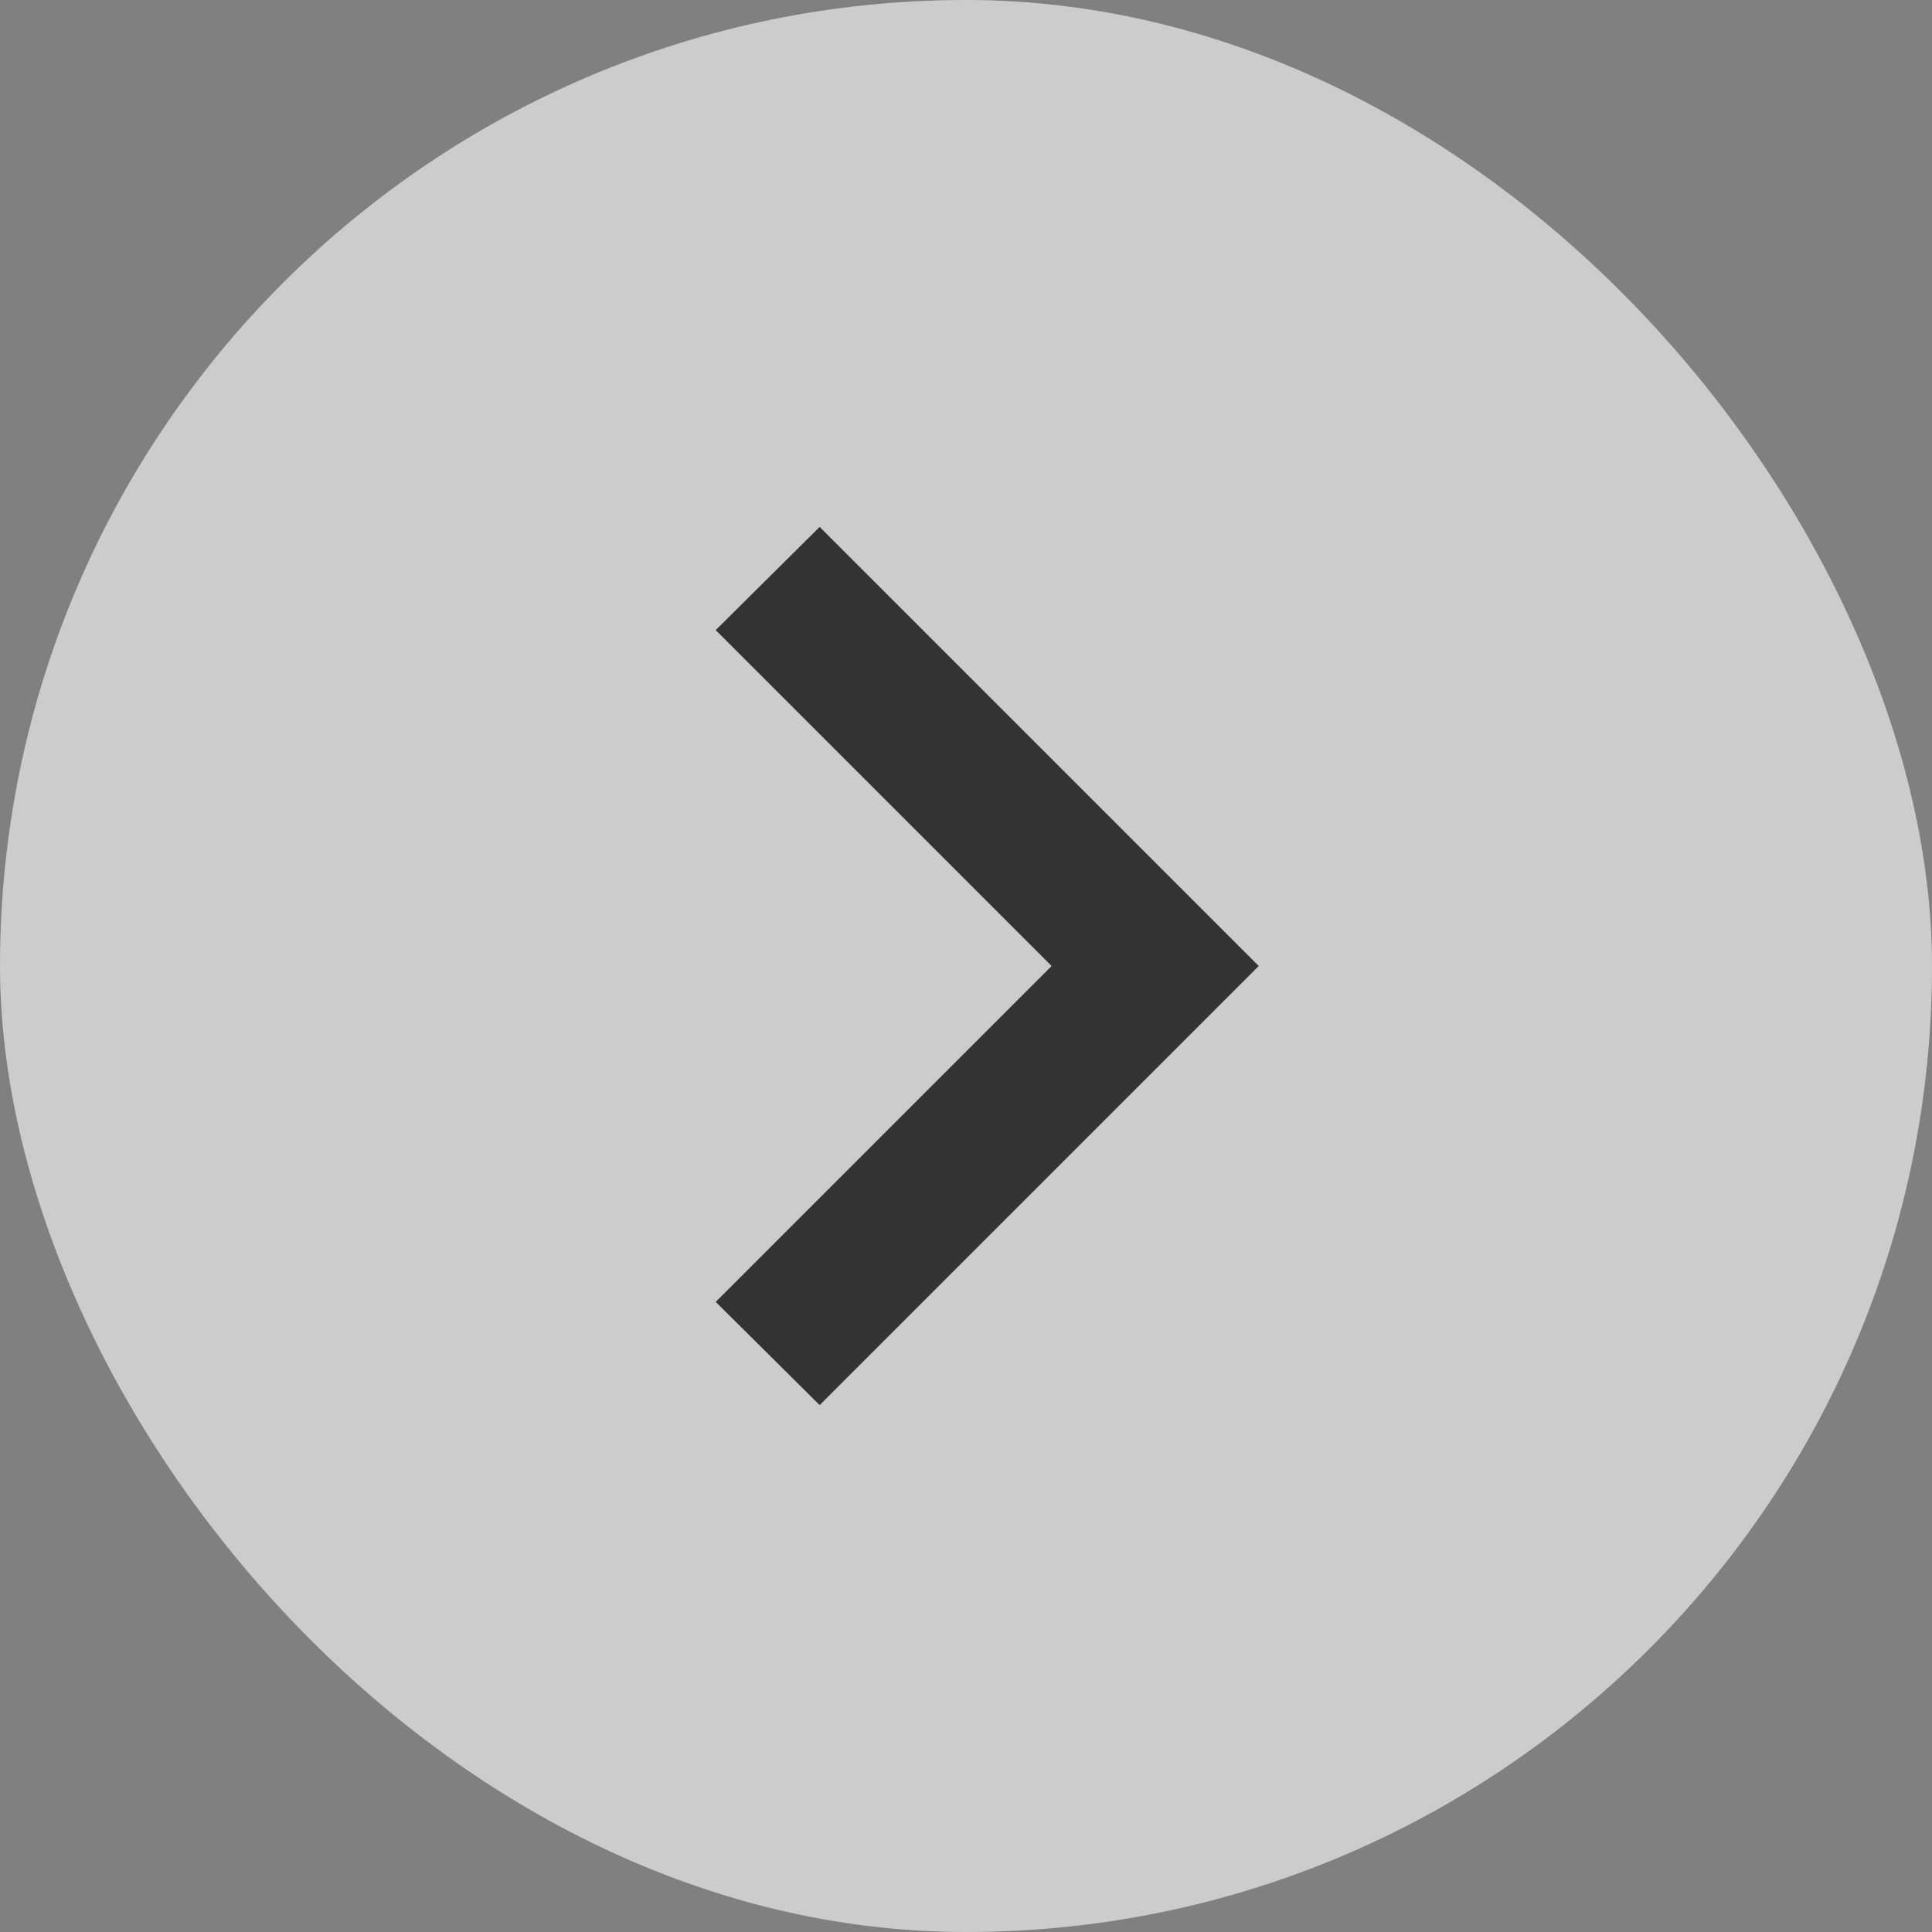
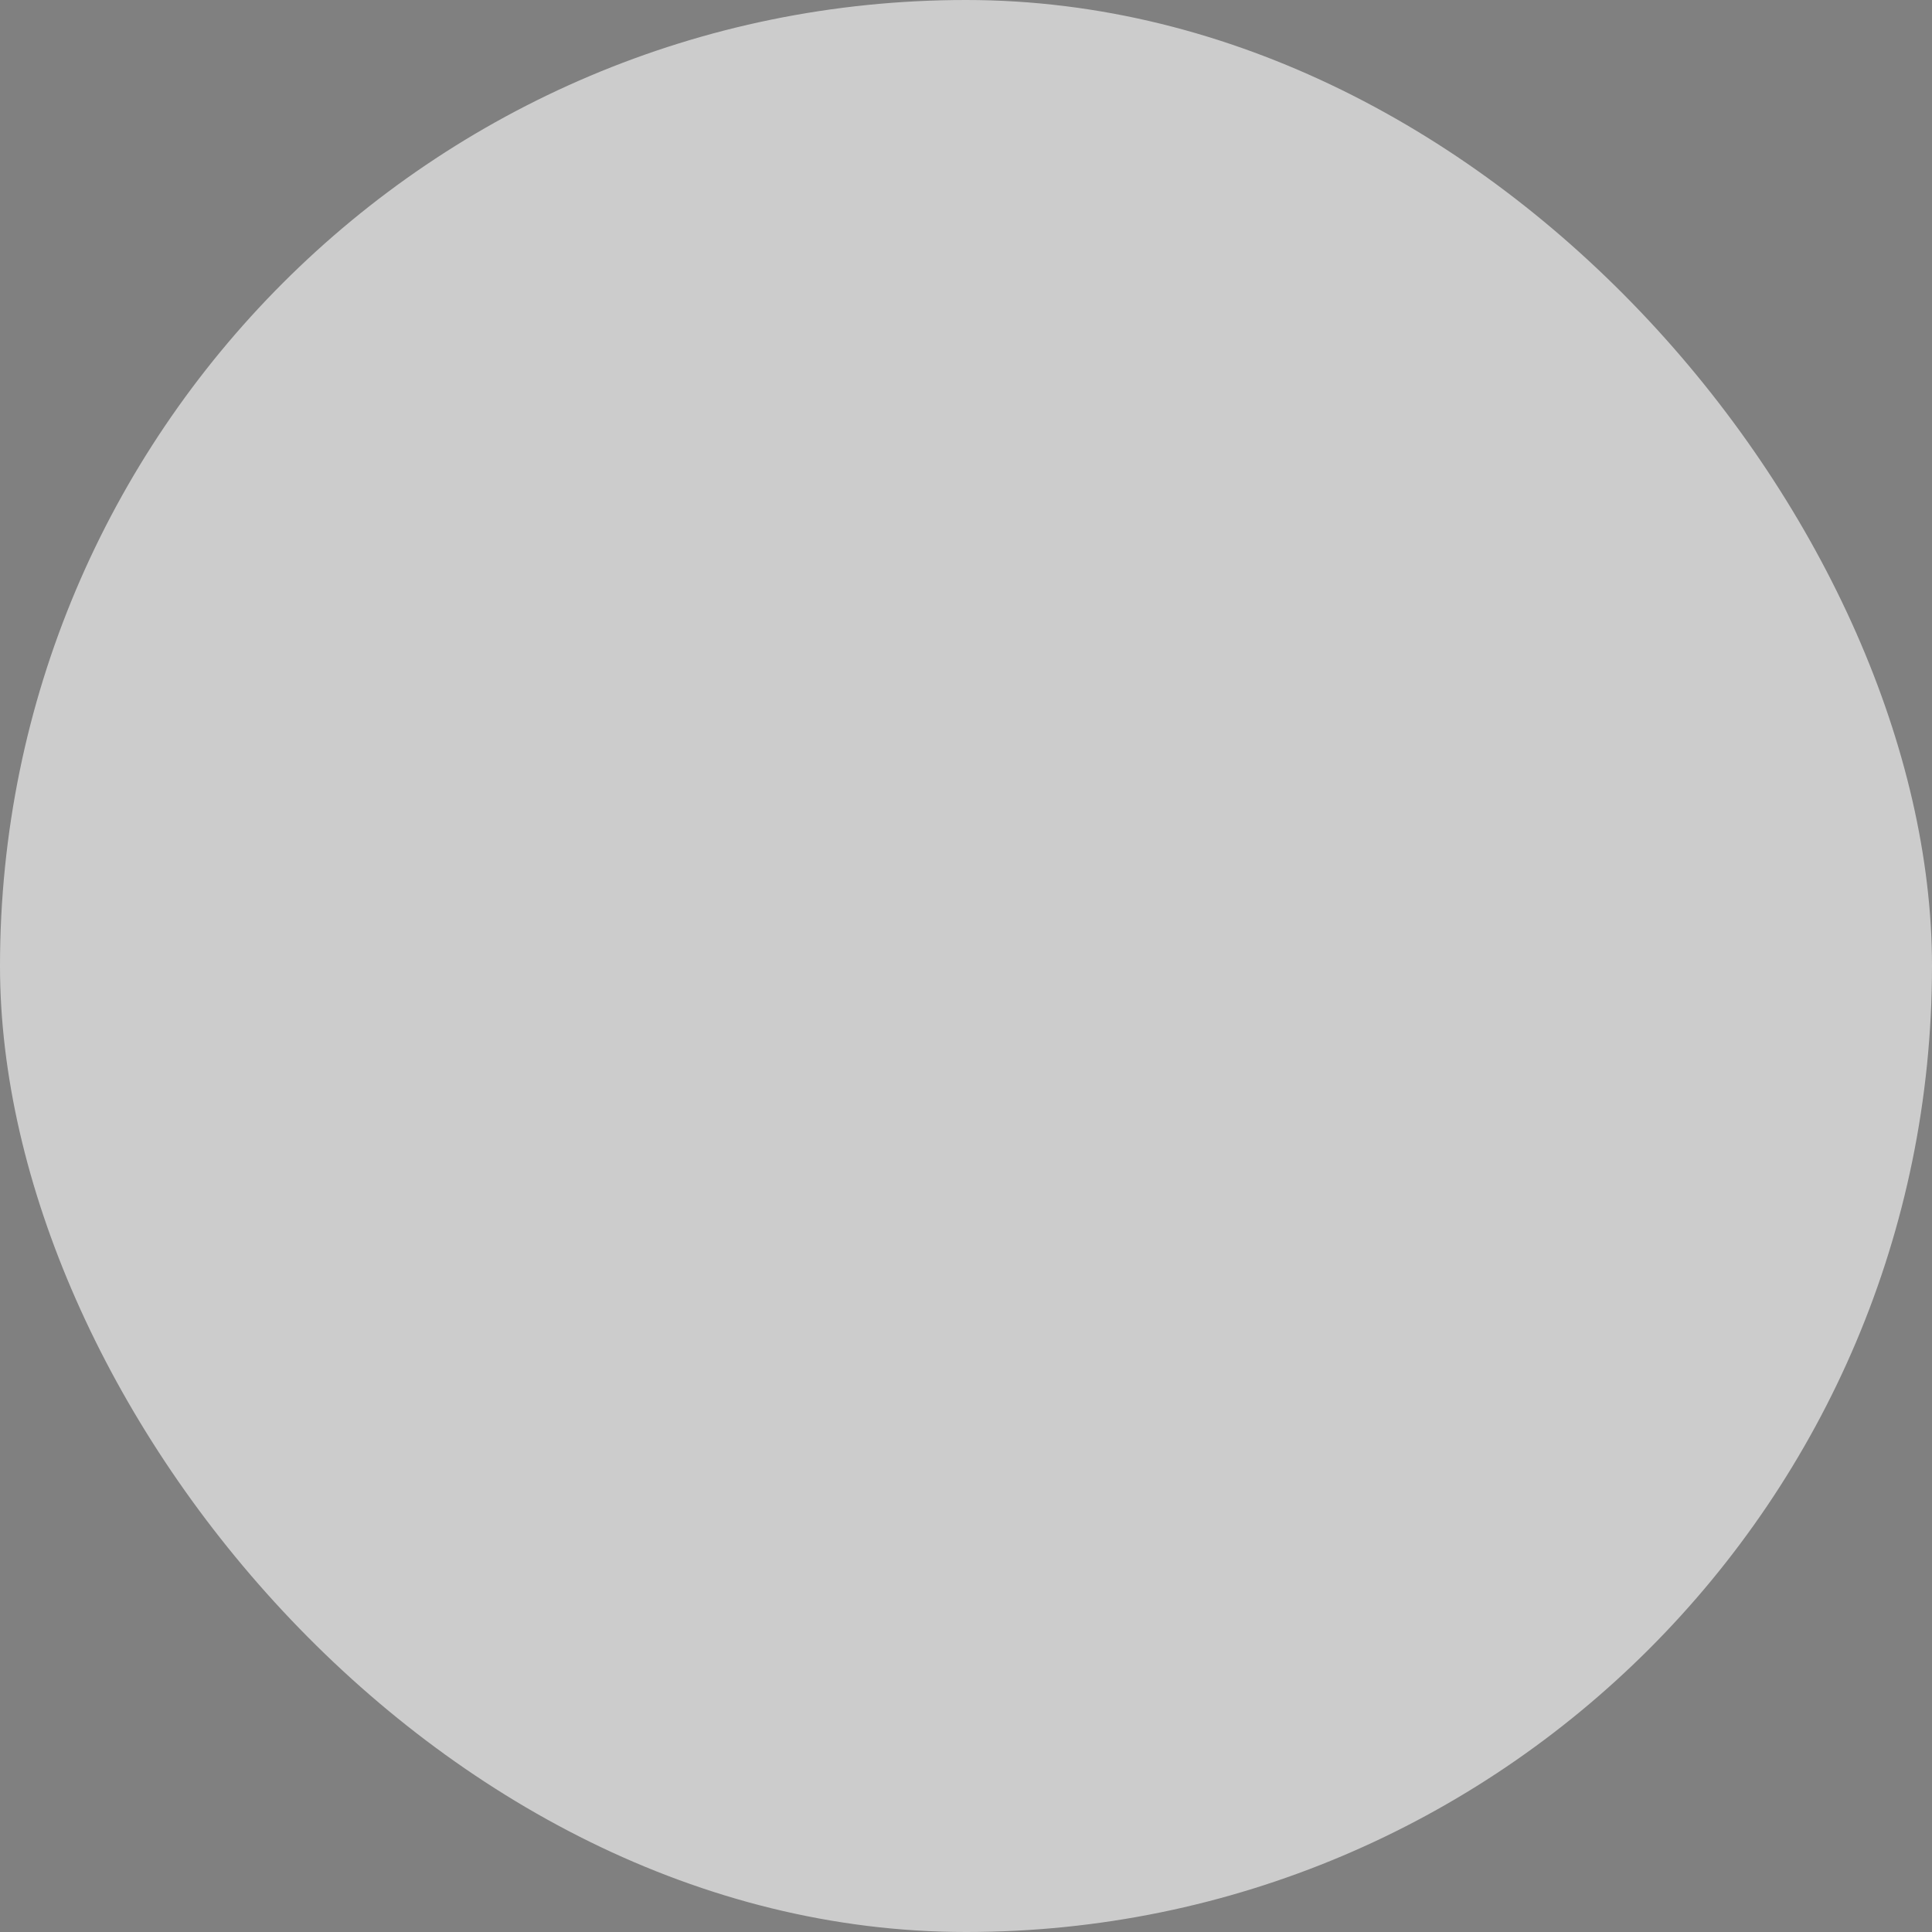
<svg xmlns="http://www.w3.org/2000/svg" fill="none" height="44" viewBox="0 0 44 44" width="44">
  <rect x="0" y="0" width="44" height="44" fill="#808080" stroke="none" />
  <g opacity=".6">
    <rect fill="#fff" height="44" rx="22" transform="matrix(-1 -0 0 -1 88 88)" width="44" x="44" y="44" />
-     <path d="m2 42h40v40h-40z" fill="#d8d8d8" opacity=".01" transform="matrix(0 -1 1 0 -40 44)" />
-     <path clip-rule="evenodd" d="m16.3 29.65 7.65-7.65-7.65-7.65 2.367-2.35 10 10-10 10z" fill="#000" fill-rule="evenodd" />
  </g>
</svg>